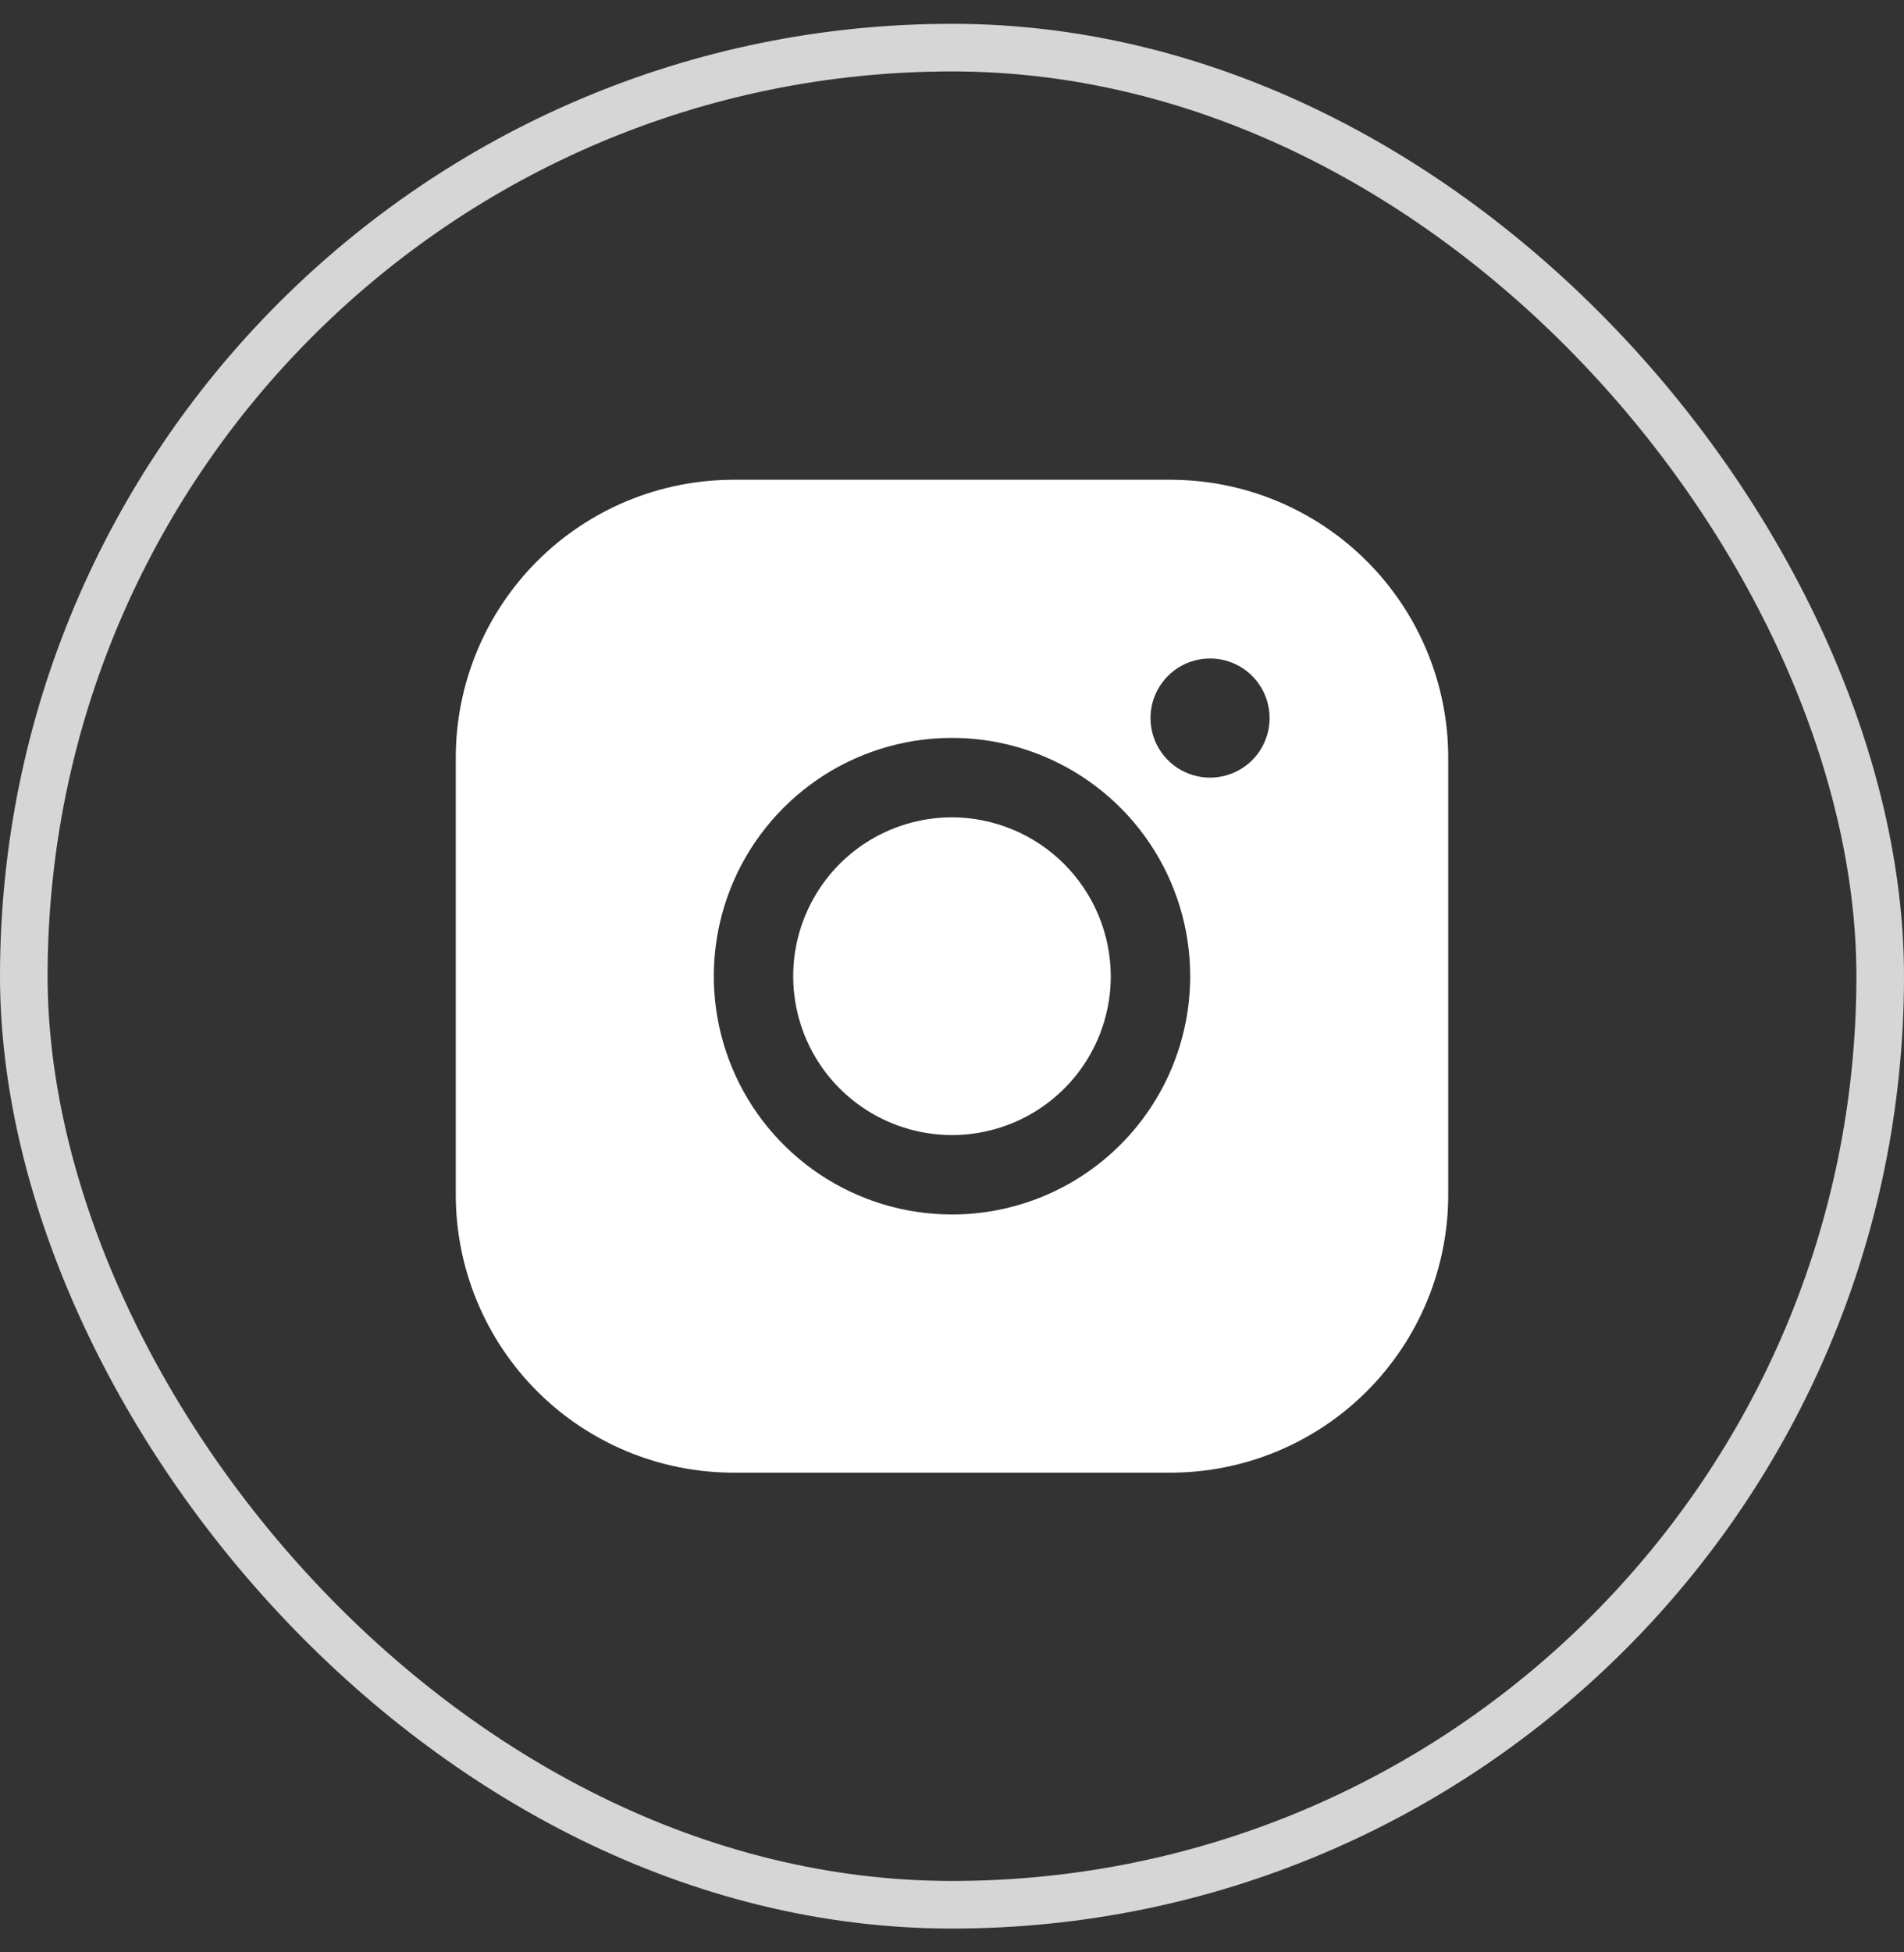
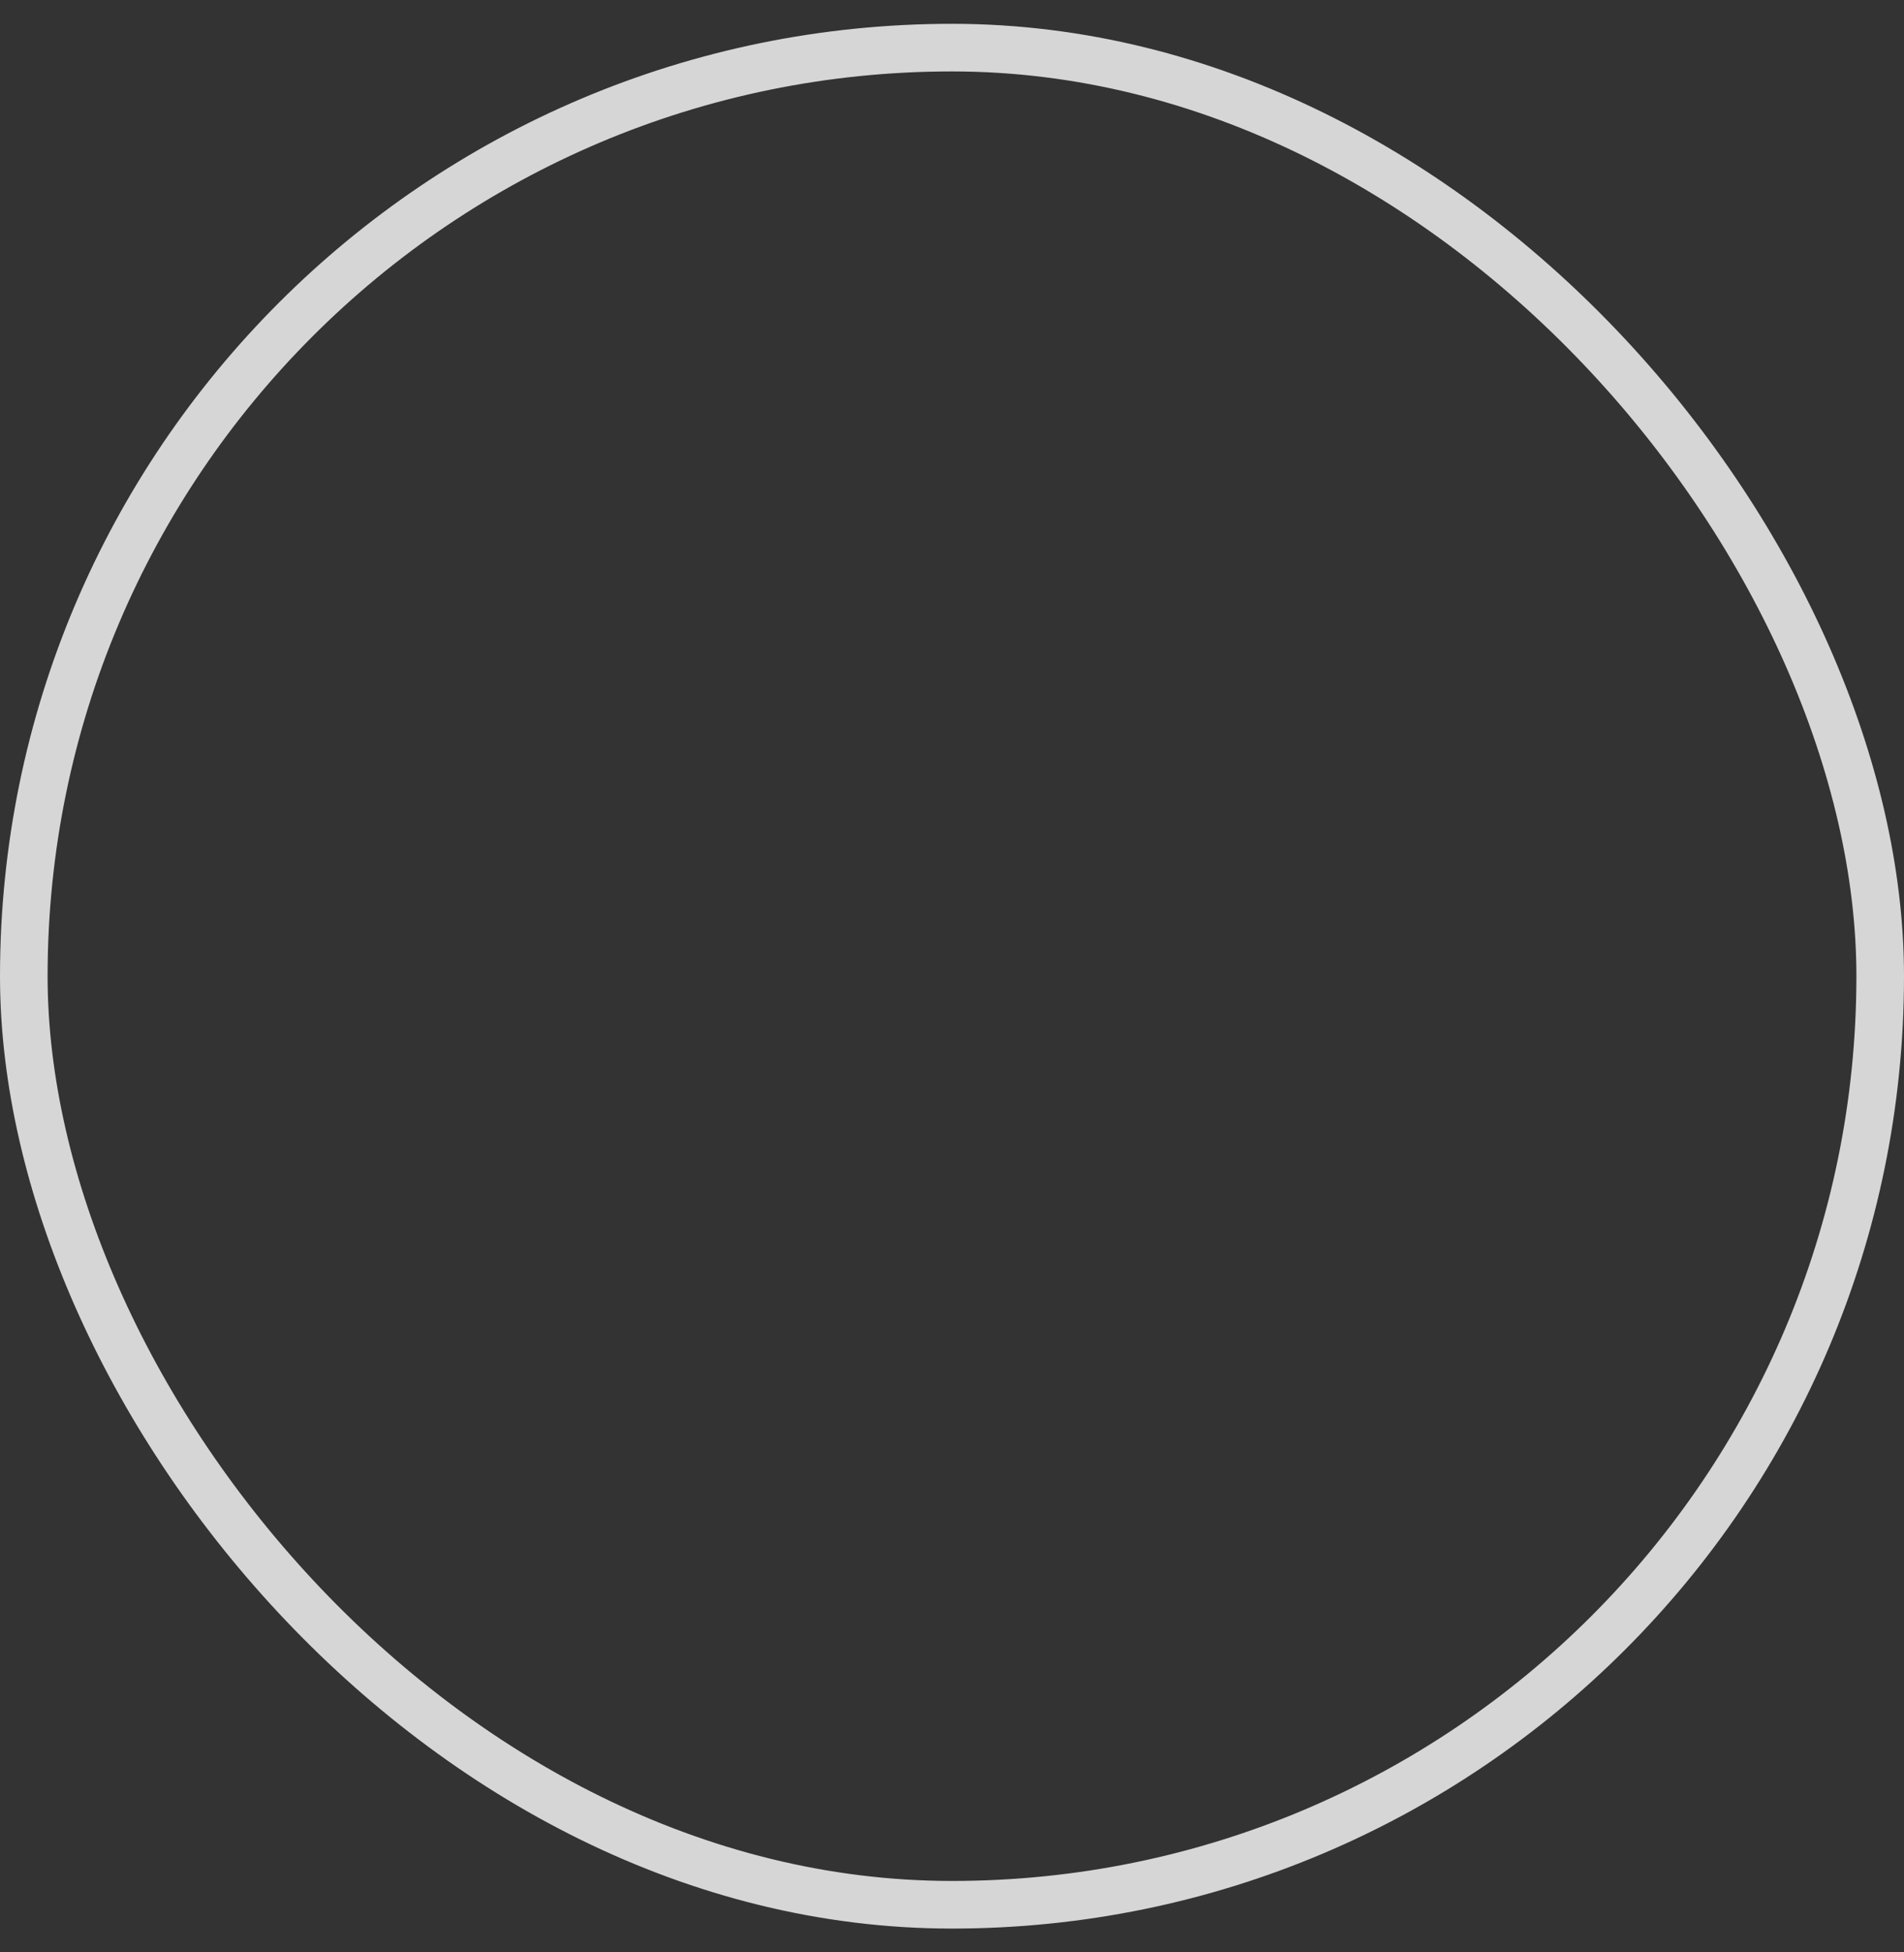
<svg xmlns="http://www.w3.org/2000/svg" width="40" height="41" viewBox="0 0 40 41" fill="none">
  <rect x="0" y="0" width="40" height="41" fill="#333333" stroke="none" />
-   <path d="M23.336 20.5C23.336 21.16 23.14 21.805 22.774 22.354C22.407 22.902 21.886 23.33 21.277 23.582C20.667 23.835 19.996 23.901 19.349 23.772C18.702 23.643 18.108 23.326 17.641 22.859C17.174 22.393 16.857 21.798 16.728 21.151C16.599 20.504 16.665 19.833 16.918 19.224C17.17 18.614 17.598 18.093 18.146 17.726C18.695 17.36 19.34 17.164 20 17.164C20.884 17.167 21.731 17.519 22.356 18.144C22.981 18.769 23.333 19.616 23.336 20.5ZM30.425 15.913V25.087C30.425 26.636 29.81 28.121 28.715 29.216C27.621 30.311 26.136 30.926 24.587 30.926H15.413C13.864 30.926 12.379 30.311 11.284 29.216C10.19 28.121 9.575 26.636 9.575 25.087V15.913C9.575 14.365 10.19 12.88 11.284 11.785C12.379 10.69 13.864 10.075 15.413 10.075H24.587C26.136 10.075 27.621 10.69 28.715 11.785C29.81 12.88 30.425 14.365 30.425 15.913ZM25.004 20.5C25.004 19.51 24.711 18.543 24.161 17.72C23.611 16.897 22.829 16.256 21.915 15.877C21.001 15.498 19.994 15.399 19.024 15.592C18.053 15.785 17.161 16.262 16.462 16.962C15.762 17.662 15.285 18.553 15.092 19.524C14.899 20.495 14.998 21.501 15.377 22.415C15.755 23.33 16.397 24.111 17.22 24.661C18.043 25.211 19.01 25.504 20 25.504C21.327 25.504 22.6 24.977 23.538 24.039C24.477 23.1 25.004 21.827 25.004 20.5ZM26.672 15.079C26.672 14.832 26.599 14.59 26.461 14.384C26.324 14.178 26.129 14.018 25.9 13.923C25.671 13.828 25.42 13.804 25.177 13.852C24.934 13.9 24.712 14.019 24.537 14.194C24.362 14.369 24.242 14.592 24.194 14.835C24.146 15.078 24.171 15.329 24.265 15.558C24.36 15.786 24.52 15.982 24.726 16.119C24.932 16.257 25.174 16.33 25.421 16.33C25.753 16.33 26.071 16.198 26.306 15.964C26.541 15.729 26.672 15.411 26.672 15.079Z" fill="white" />
  <rect x="0.5" y="1" width="39" height="39" rx="19.5" stroke="white" stroke-opacity="0.8" />
</svg>